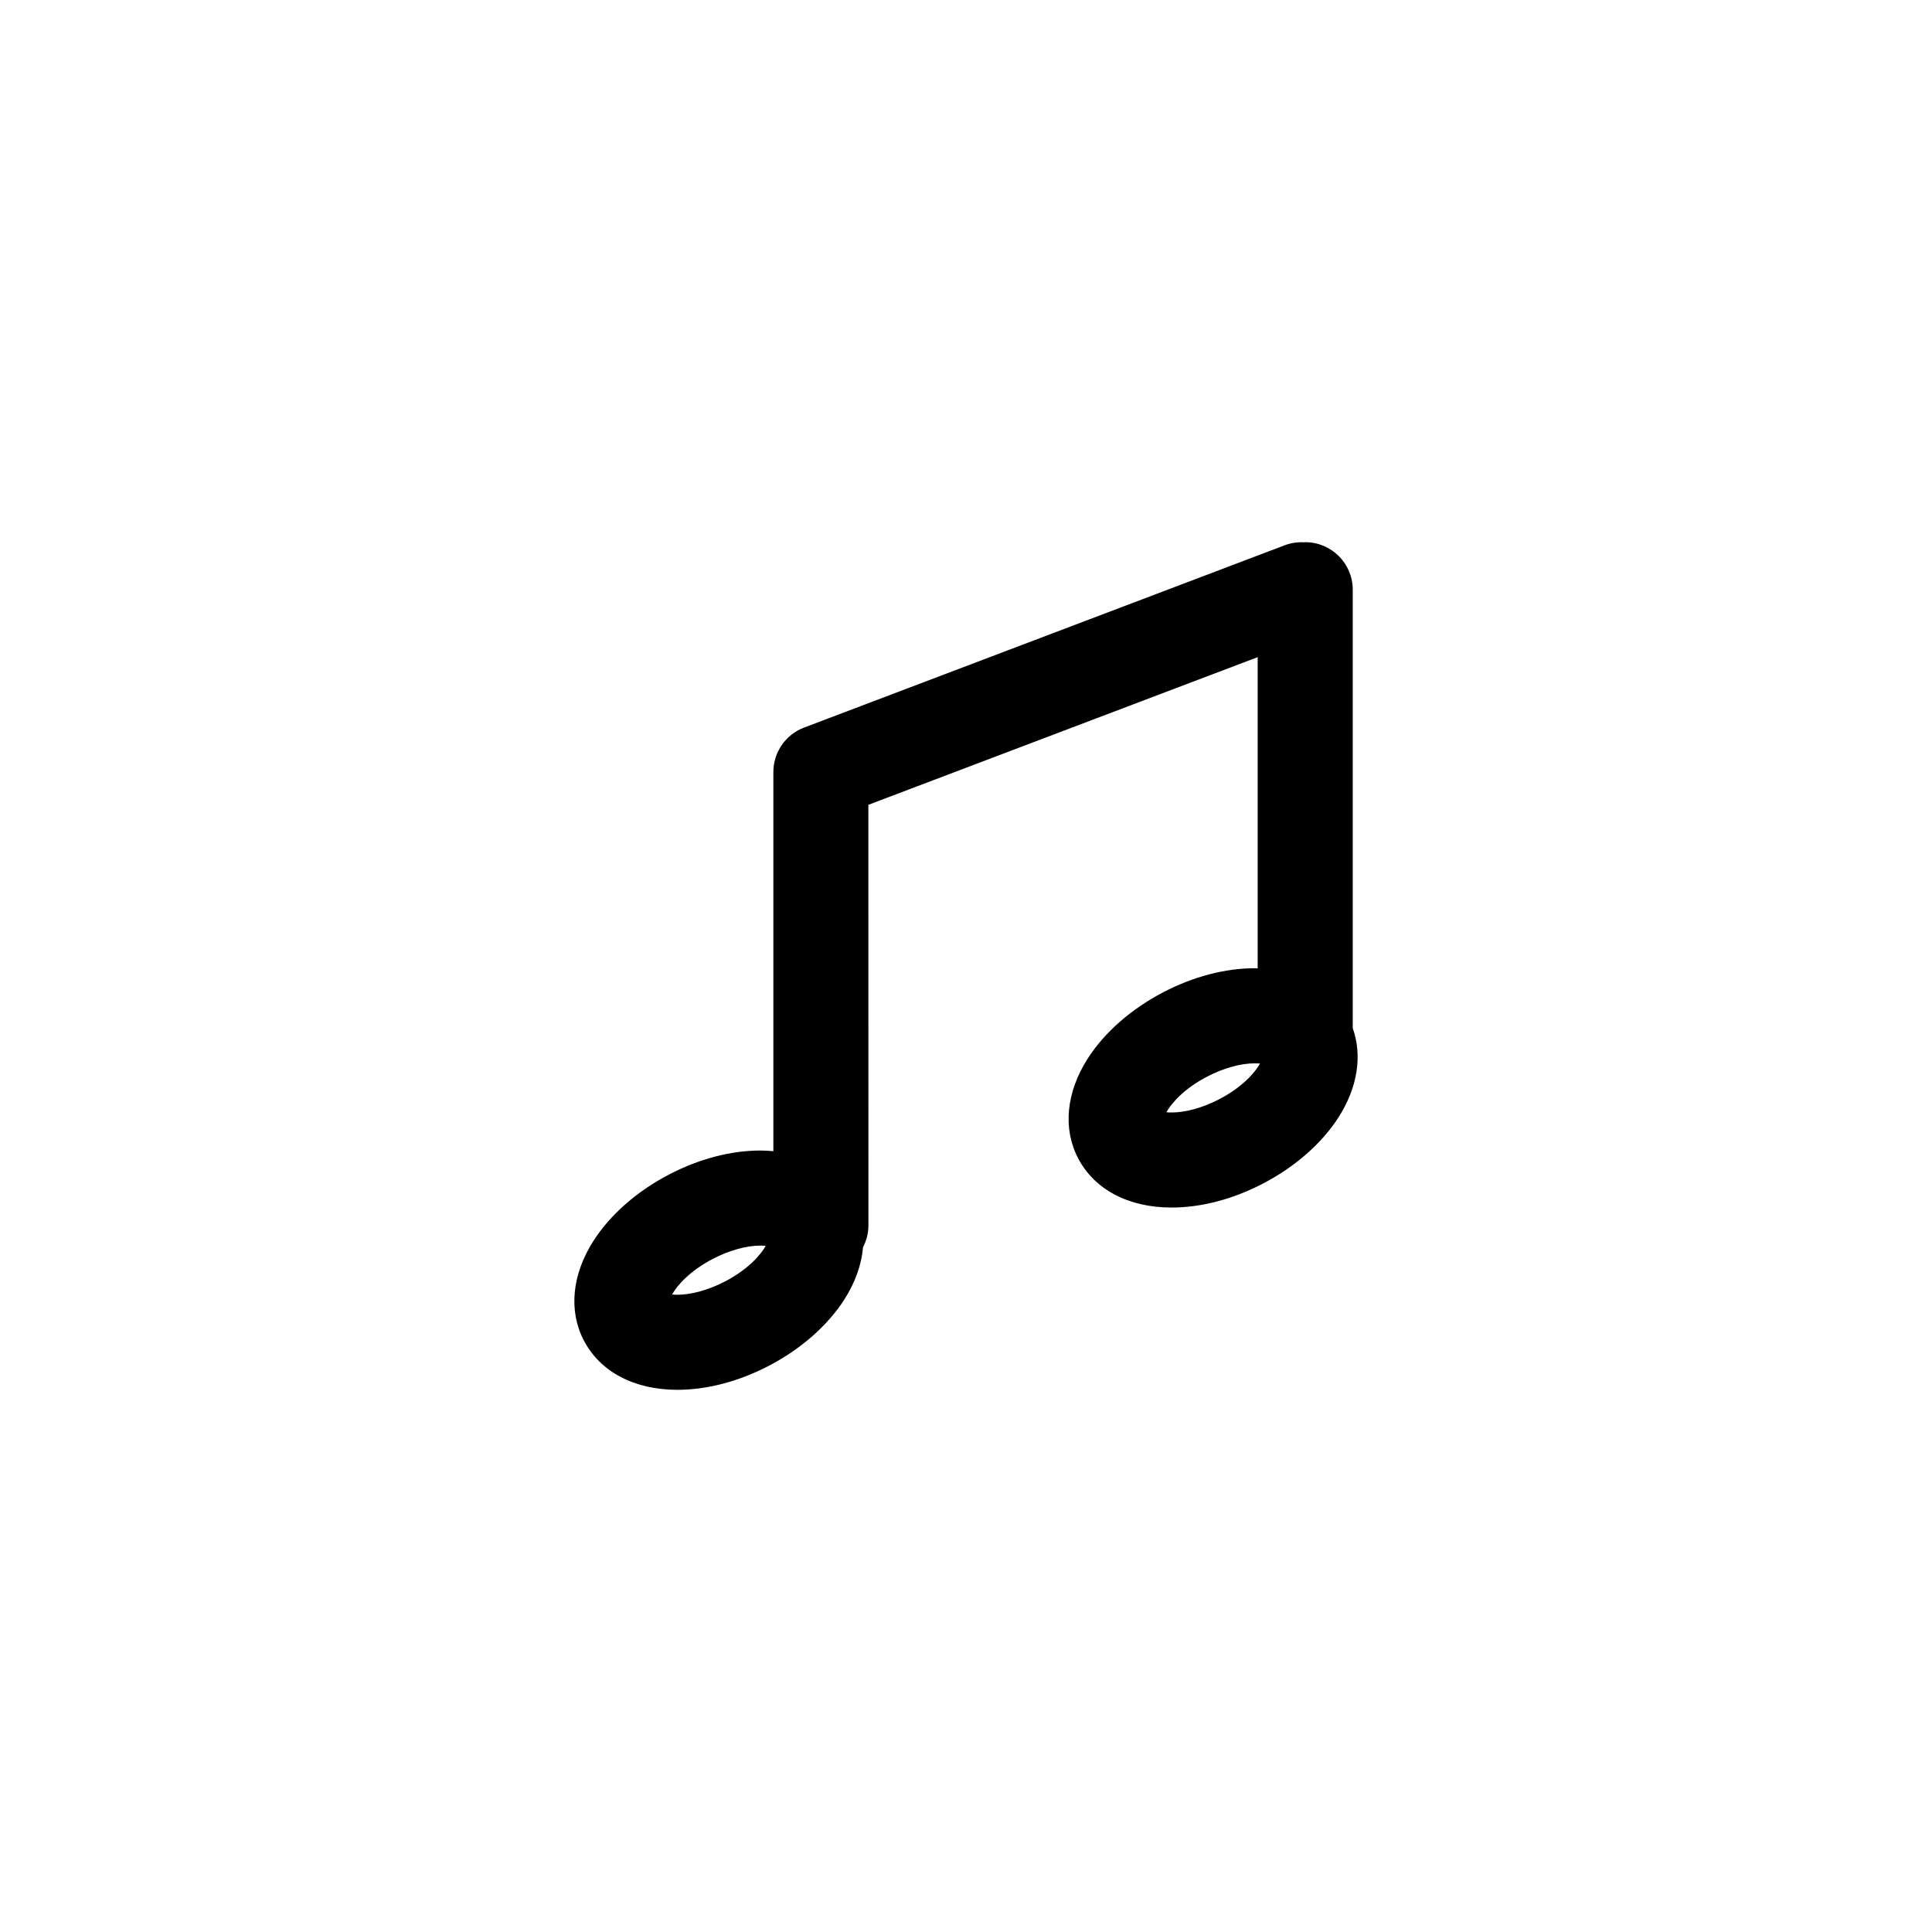
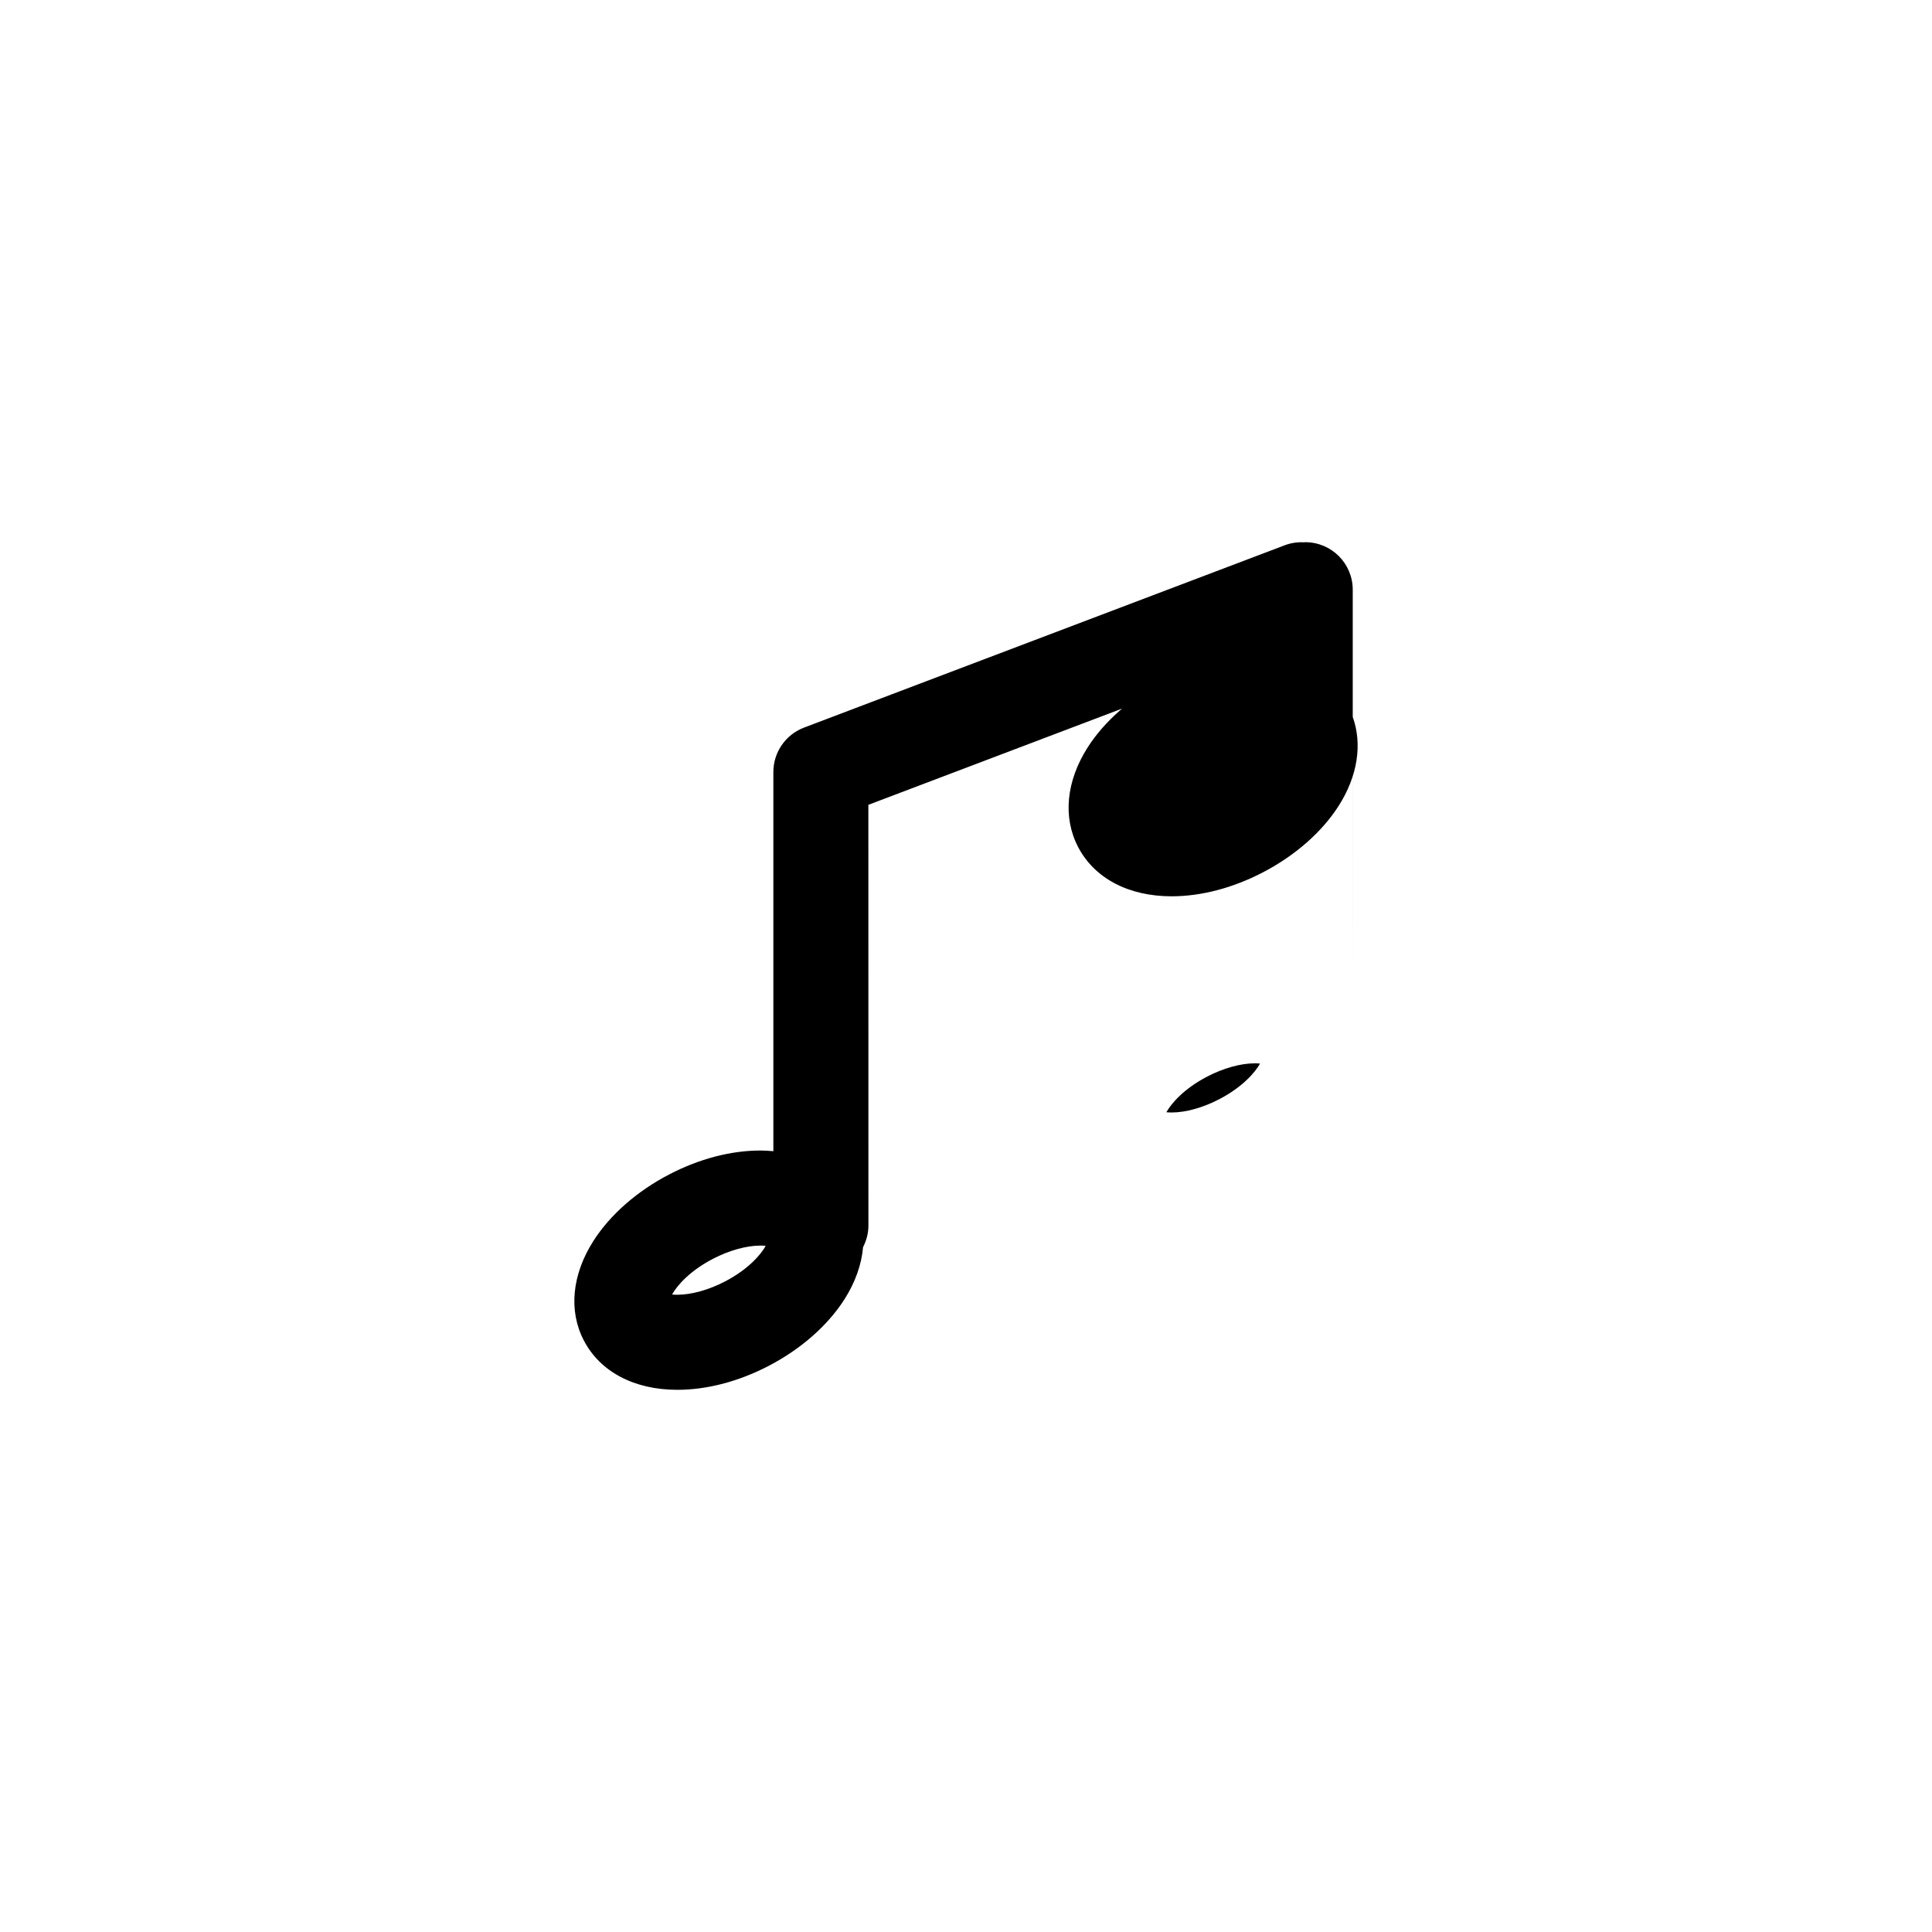
<svg xmlns="http://www.w3.org/2000/svg" fill="#000000" width="800px" height="800px" version="1.1" viewBox="144 144 512 512">
-   <path d="m502.49 416.46v-116.18c0-6.957-5.637-12.594-12.594-12.594-0.109 0-0.211 0.031-0.316 0.031-1.691-0.09-3.43 0.145-5.117 0.785l-127.39 48.32c-4.891 1.859-8.125 6.543-8.125 11.777v100.48c-1.117-0.102-2.242-0.18-3.414-0.18-7.856 0-16.223 2.195-24.203 6.344-8.504 4.422-15.633 10.672-20.059 17.602-5.703 8.922-6.637 18.535-2.559 26.375 4.324 8.316 13.355 13.094 24.789 13.094 7.856 0 16.223-2.191 24.203-6.34 8.504-4.422 15.633-10.676 20.059-17.602 2.906-4.551 4.559-9.273 4.953-13.859 0.875-1.719 1.422-3.637 1.422-5.699l-0.012-111.53 103.17-39.133v82.484c-0.266-0.004-0.516-0.039-0.781-0.039-7.856 0-16.223 2.191-24.203 6.34-8.504 4.422-15.633 10.676-20.059 17.602-5.703 8.922-6.637 18.539-2.559 26.379 4.324 8.316 13.355 13.094 24.789 13.094 7.856 0 16.223-2.195 24.203-6.344 8.504-4.422 15.633-10.672 20.059-17.602 5.043-7.898 6.34-16.336 3.738-23.613zm-166.41 67.168c-4.281 2.223-8.867 3.496-12.582 3.496-0.527 0-0.992-0.023-1.395-0.07 1.328-2.348 4.629-6.227 10.852-9.461 4.281-2.227 8.867-3.5 12.574-3.5 0.527 0 0.996 0.023 1.395 0.07-1.32 2.352-4.621 6.231-10.844 9.465zm130.99-48.305c-4.281 2.227-8.867 3.5-12.574 3.5-0.527 0-0.996-0.023-1.395-0.07 1.328-2.352 4.625-6.227 10.848-9.465 4.281-2.223 8.867-3.496 12.582-3.496 0.527 0 0.992 0.023 1.395 0.07-1.332 2.348-4.637 6.231-10.855 9.461z" />
+   <path d="m502.49 416.46v-116.18c0-6.957-5.637-12.594-12.594-12.594-0.109 0-0.211 0.031-0.316 0.031-1.691-0.09-3.43 0.145-5.117 0.785l-127.39 48.32c-4.891 1.859-8.125 6.543-8.125 11.777v100.48c-1.117-0.102-2.242-0.18-3.414-0.18-7.856 0-16.223 2.195-24.203 6.344-8.504 4.422-15.633 10.672-20.059 17.602-5.703 8.922-6.637 18.535-2.559 26.375 4.324 8.316 13.355 13.094 24.789 13.094 7.856 0 16.223-2.191 24.203-6.34 8.504-4.422 15.633-10.676 20.059-17.602 2.906-4.551 4.559-9.273 4.953-13.859 0.875-1.719 1.422-3.637 1.422-5.699l-0.012-111.53 103.17-39.133c-0.266-0.004-0.516-0.039-0.781-0.039-7.856 0-16.223 2.191-24.203 6.34-8.504 4.422-15.633 10.676-20.059 17.602-5.703 8.922-6.637 18.539-2.559 26.379 4.324 8.316 13.355 13.094 24.789 13.094 7.856 0 16.223-2.195 24.203-6.344 8.504-4.422 15.633-10.672 20.059-17.602 5.043-7.898 6.34-16.336 3.738-23.613zm-166.41 67.168c-4.281 2.223-8.867 3.496-12.582 3.496-0.527 0-0.992-0.023-1.395-0.07 1.328-2.348 4.629-6.227 10.852-9.461 4.281-2.227 8.867-3.5 12.574-3.5 0.527 0 0.996 0.023 1.395 0.07-1.32 2.352-4.621 6.231-10.844 9.465zm130.99-48.305c-4.281 2.227-8.867 3.5-12.574 3.5-0.527 0-0.996-0.023-1.395-0.07 1.328-2.352 4.625-6.227 10.848-9.465 4.281-2.223 8.867-3.496 12.582-3.496 0.527 0 0.992 0.023 1.395 0.07-1.332 2.348-4.637 6.231-10.855 9.461z" />
</svg>